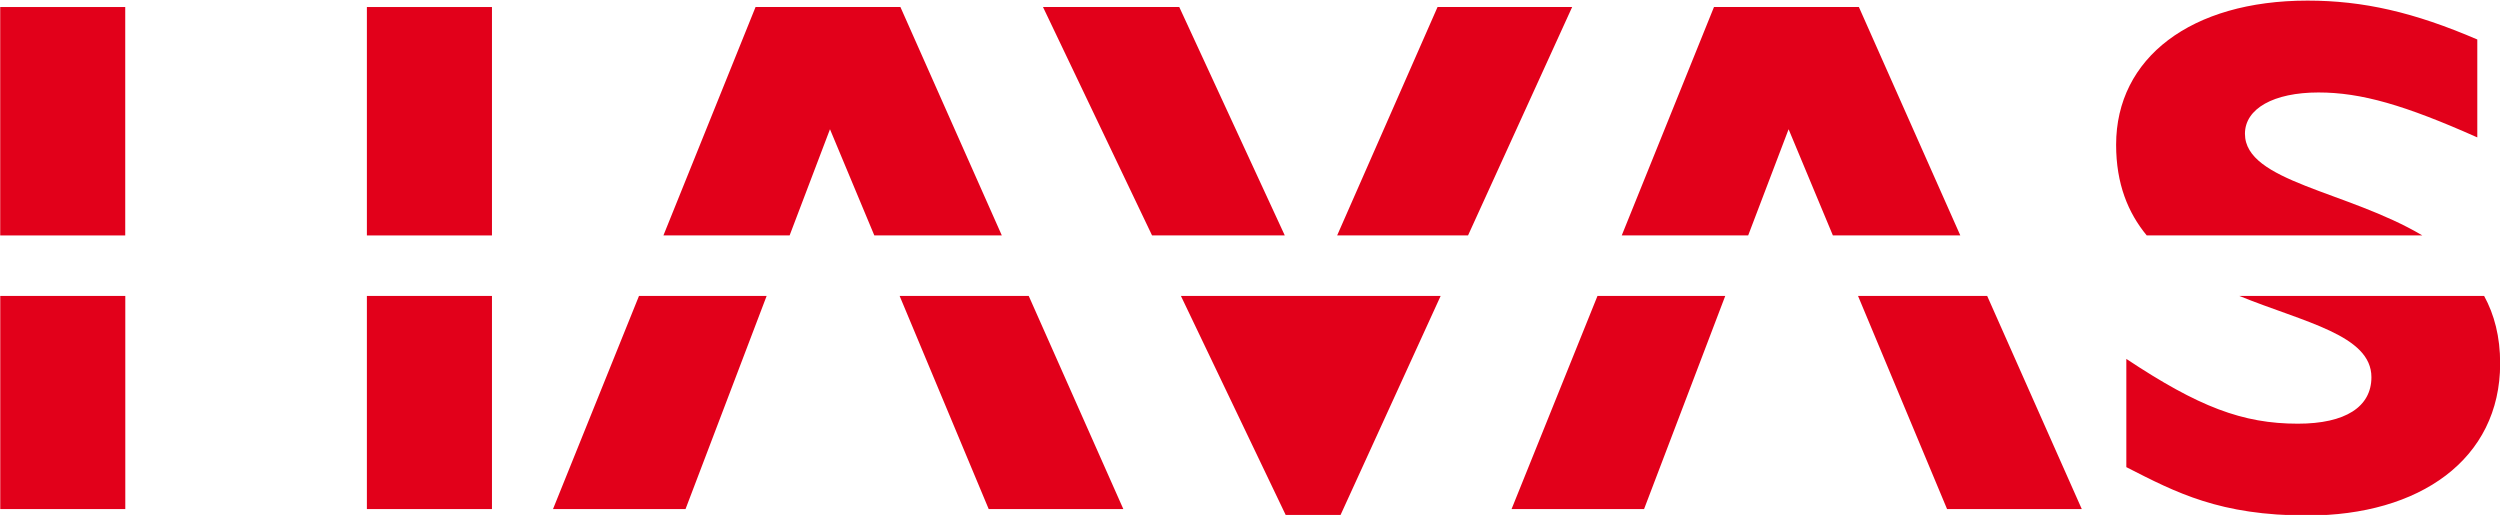
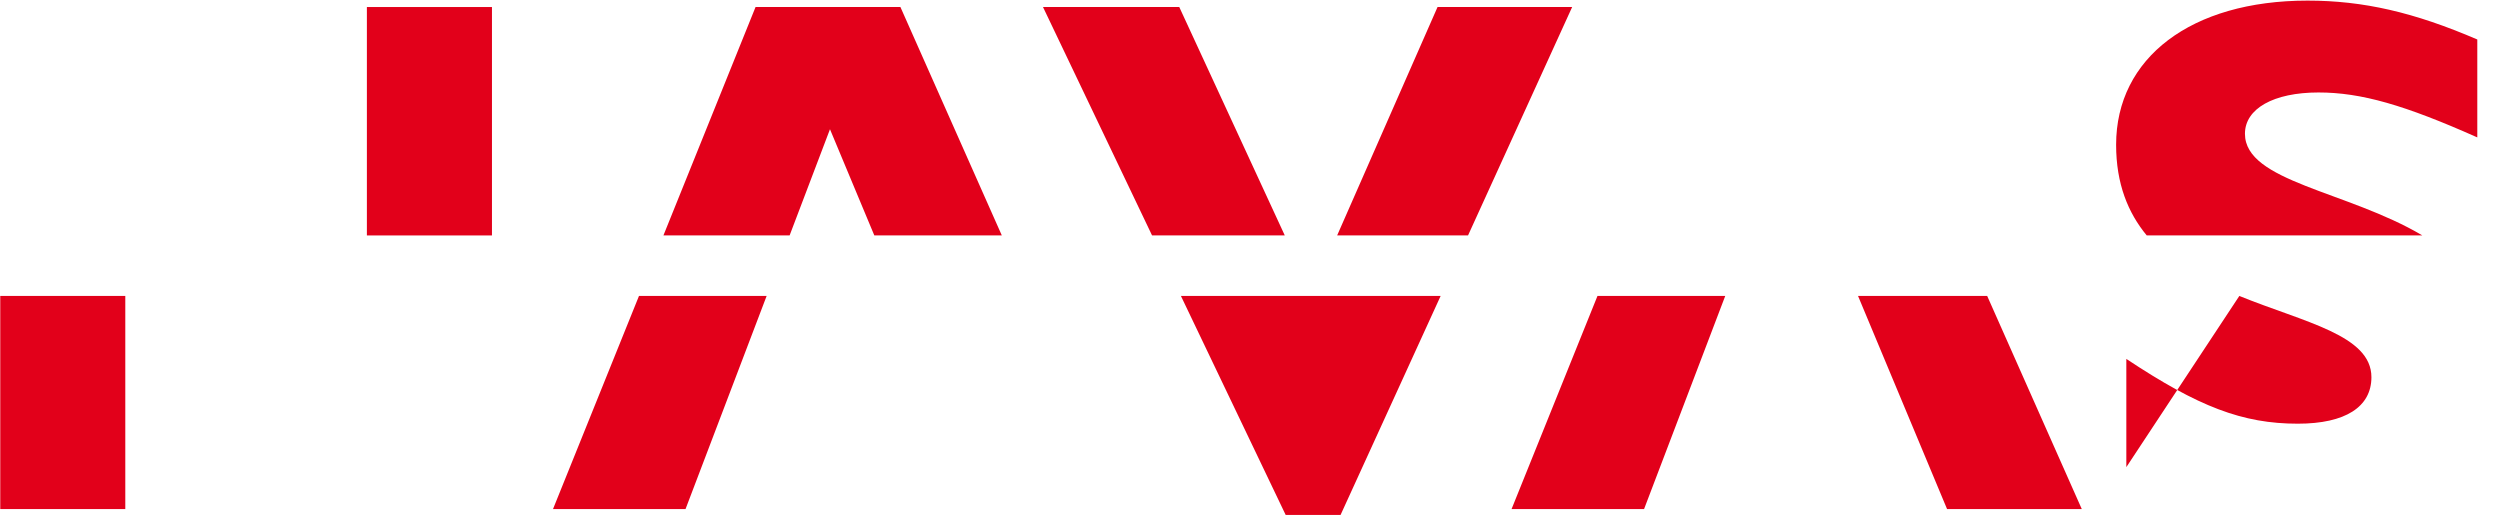
<svg xmlns="http://www.w3.org/2000/svg" xmlns:ns1="http://sodipodi.sourceforge.net/DTD/sodipodi-0.dtd" xmlns:ns2="http://www.inkscape.org/namespaces/inkscape" version="1.0" width="1000" height="205.966" id="svg2" ns1:docname="Havas_logo.svg" ns2:version="0.92.4 (5da689c313, 2019-01-14)">
  <ns1:namedview pagecolor="#ffffff" bordercolor="#111111" borderopacity="1" objecttolerance="10" gridtolerance="10" guidetolerance="10" ns2:pageopacity="0" ns2:pageshadow="2" ns2:window-width="1920" ns2:window-height="1017" id="namedview21" showgrid="false" fit-margin-top="0" fit-margin-left="0" fit-margin-right="0" fit-margin-bottom="0" ns2:zoom="1.324" ns2:cx="442.75879" ns2:cy="25.433486" ns2:window-x="1912" ns2:window-y="-8" ns2:window-maximized="1" ns2:current-layer="svg2" />
  <defs id="defs4" />
  <g transform="matrix(4.065,0,0,4.065,-749.116,-2101.688)" id="layer1">
    <g transform="matrix(2.142,0,0,2.142,184.306,517.08)" id="g2422">
      <polygon points="52.914,10.787 59.011,10.787 54.164,0.295 47.904,0.295 " id="polygon2384" style="fill:#e2001a" />
      <polygon points="46.012,10.787 41.354,0.295 34.699,0.295 30.467,10.787 36.264,10.787 38.118,5.909 40.155,10.787 " id="polygon2386" style="fill:#e2001a" />
      <rect width="5.746" height="10.493" x="16.844" y="0.295" id="rect2388" style="fill:#e2001a" />
-       <rect width="5.743" height="10.493" x="0" y="0.295" id="rect2390" style="fill:#e2001a" />
      <path d="m 111.269,10.787 c -3.453,-2.048 -8.149,-2.467 -8.149,-4.67 0,-1.152 1.312,-1.897 3.378,-1.897 1.961,0 3.958,0.577 7.296,2.064 V 1.786 C 110.889,0.537 108.563,0 105.994,0 c -5.347,0 -8.792,2.631 -8.792,6.622 0,1.793 0.547,3.124 1.406,4.165 z" id="path2392" style="fill:#e2001a" ns2:connector-curvature="0" />
      <polygon points="61.417,10.787 67.43,10.787 72.213,0.295 66.029,0.295 " id="polygon2394" style="fill:#e2001a" />
-       <polygon points="90.044,10.787 85.385,0.295 78.728,0.295 74.491,10.787 80.299,10.787 82.156,5.909 84.19,10.787 " id="polygon2396" style="fill:#e2001a" />
      <polygon points="79.245,13.568 73.376,13.568 69.429,23.359 75.516,23.359 " id="polygon2398" style="fill:#e2001a" />
      <polygon points="91.279,13.568 85.346,13.568 89.436,23.359 95.625,23.359 " id="polygon2400" style="fill:#e2001a" />
      <polygon points="66.171,13.568 54.24,13.568 59.065,23.654 61.562,23.654 " id="polygon2402" style="fill:#e2001a" />
-       <path d="m 102.862,13.568 c 2.999,1.217 6.068,1.8 6.068,3.732 0,1.358 -1.187,2.136 -3.381,2.136 -2.539,0 -4.563,-0.777 -7.878,-2.976 v 4.972 c 2.302,1.177 4.299,2.222 8.322,2.222 5.133,0 8.851,-2.567 8.851,-6.988 0,-1.229 -0.27,-2.246 -0.736,-3.098 z" id="path2404" style="fill:#e2001a" ns2:connector-curvature="0" />
-       <rect width="5.746" height="9.791" x="16.844" y="13.567" id="rect2406" style="fill:#e2001a" />
+       <path d="m 102.862,13.568 c 2.999,1.217 6.068,1.8 6.068,3.732 0,1.358 -1.187,2.136 -3.381,2.136 -2.539,0 -4.563,-0.777 -7.878,-2.976 v 4.972 z" id="path2404" style="fill:#e2001a" ns2:connector-curvature="0" />
      <rect width="5.744" height="9.791" x="0.002" y="13.567" id="rect2408" style="fill:#e2001a" />
      <polygon points="35.208,13.568 29.344,13.568 25.394,23.359 31.482,23.359 " id="polygon2410" style="fill:#e2001a" />
-       <polygon points="47.249,13.568 41.318,13.568 45.41,23.359 51.595,23.359 " id="polygon2412" style="fill:#e2001a" />
    </g>
  </g>
</svg>